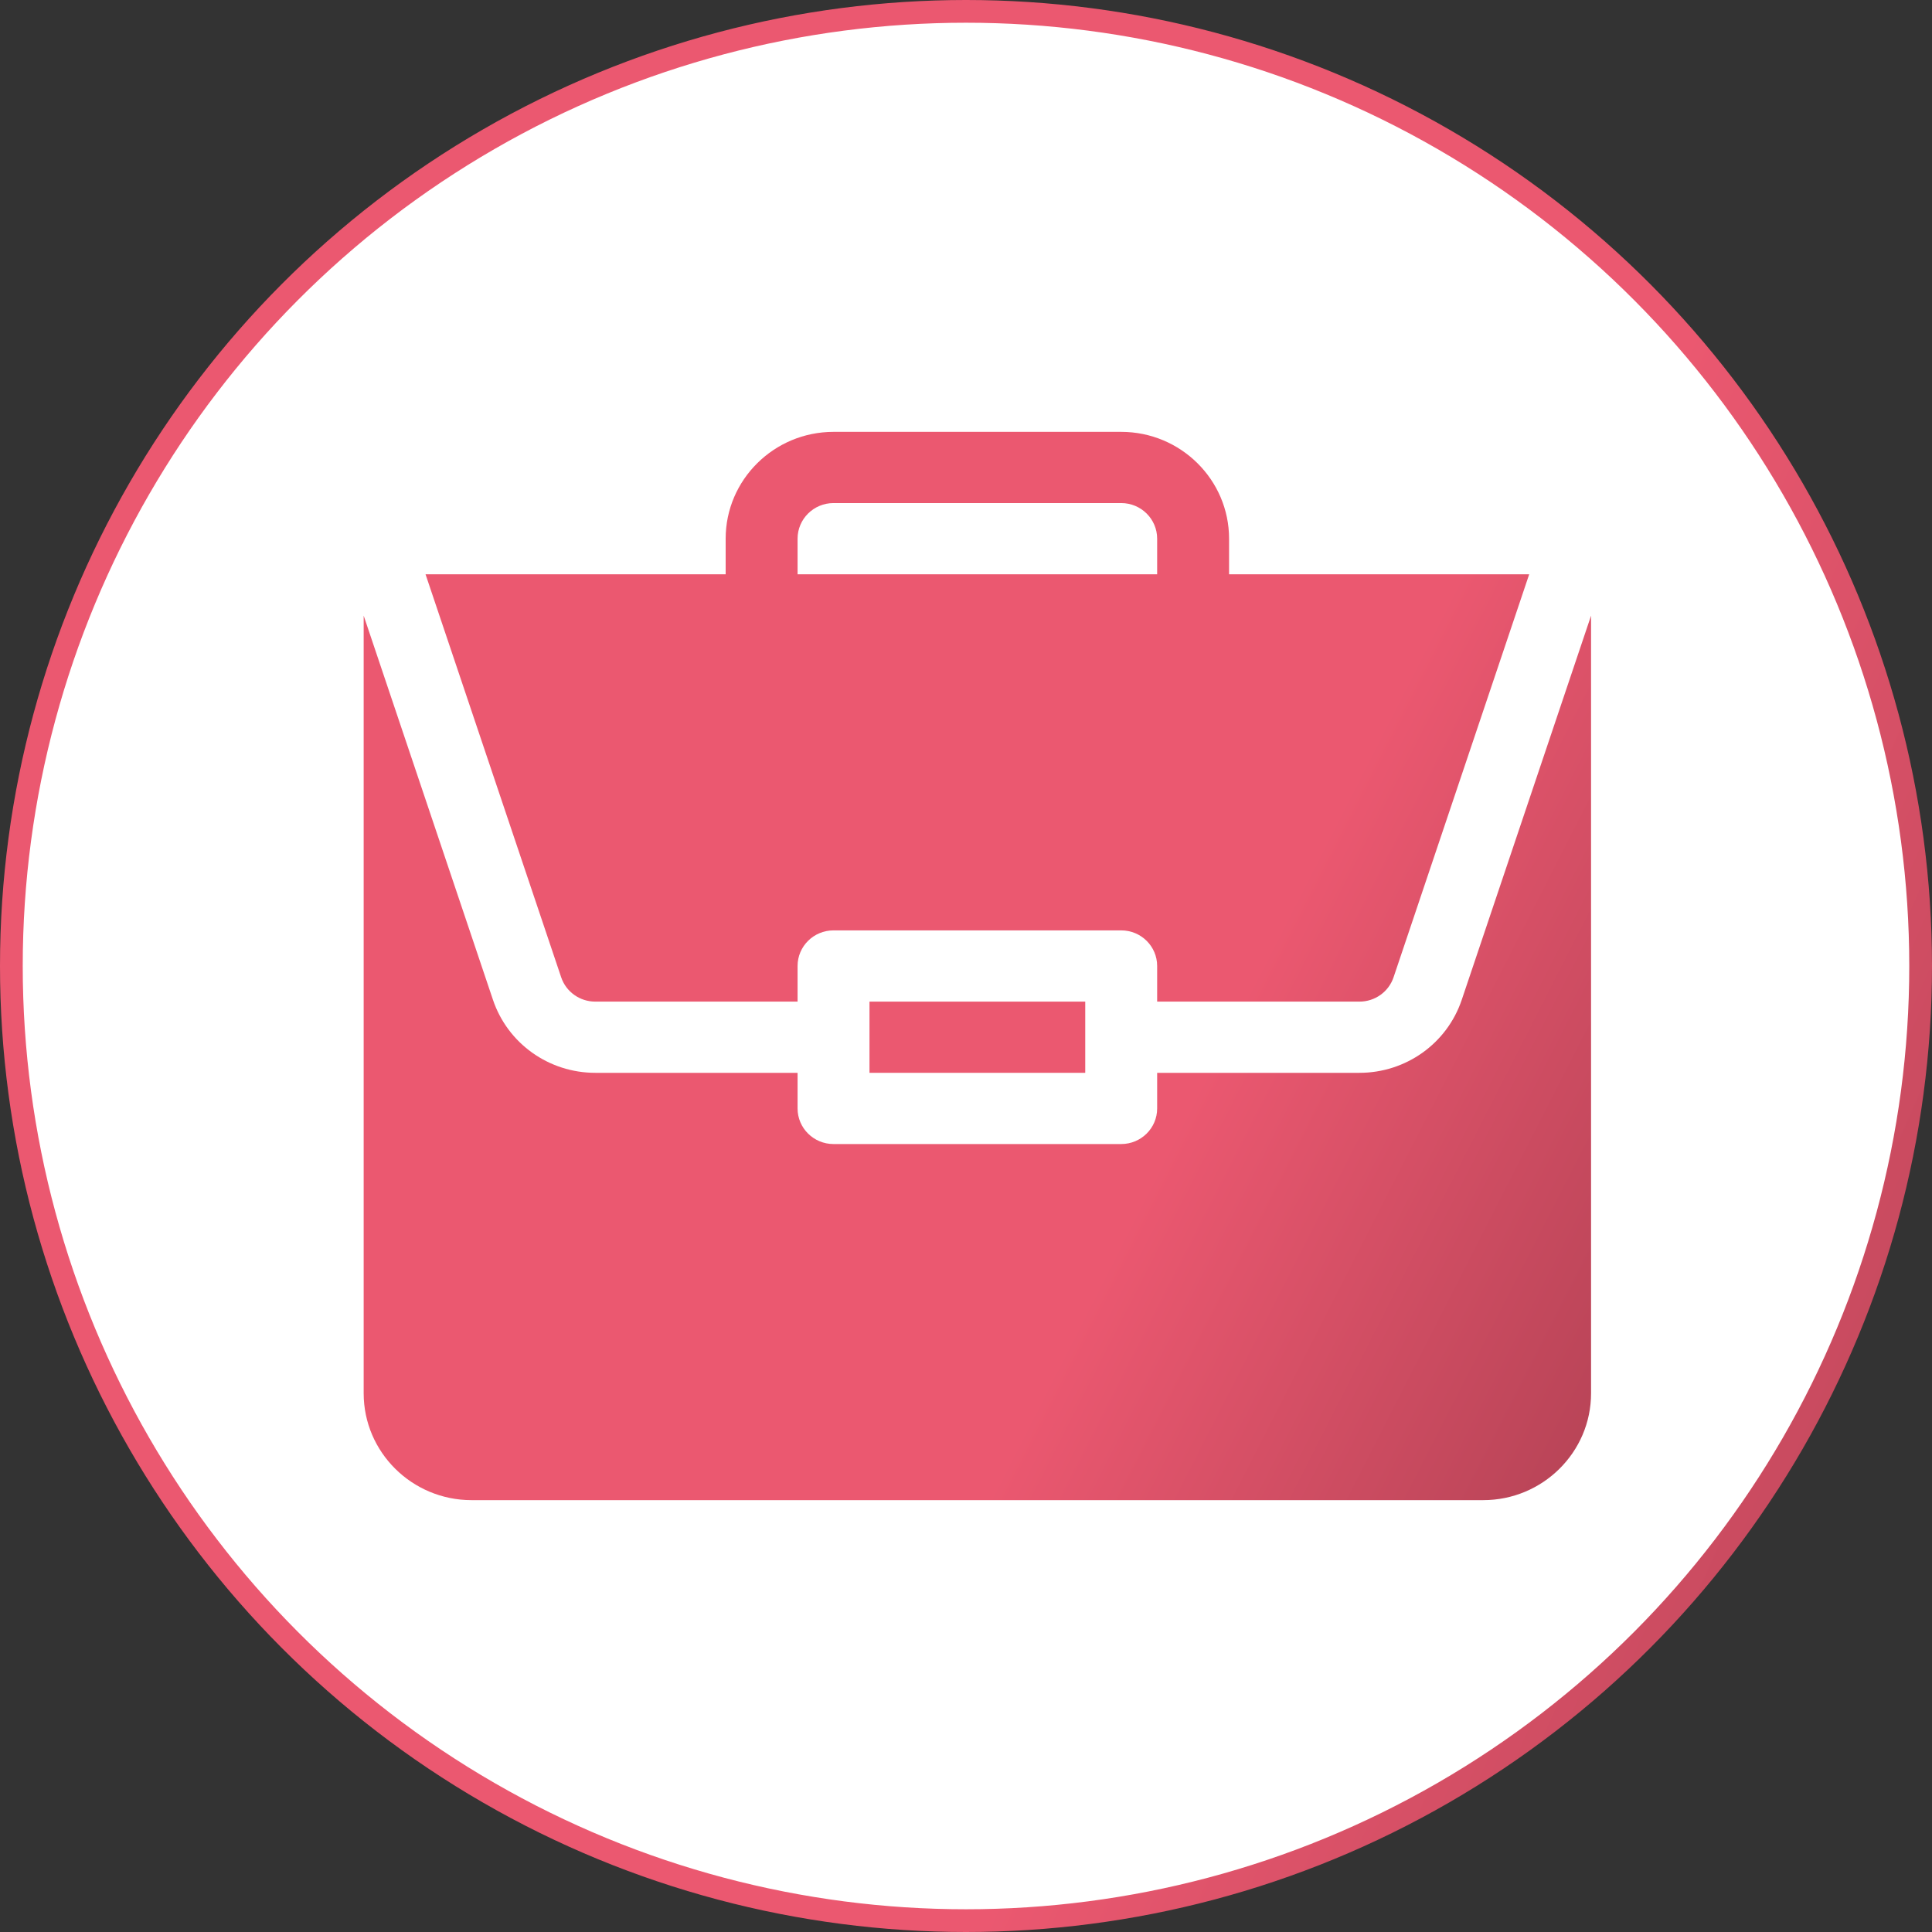
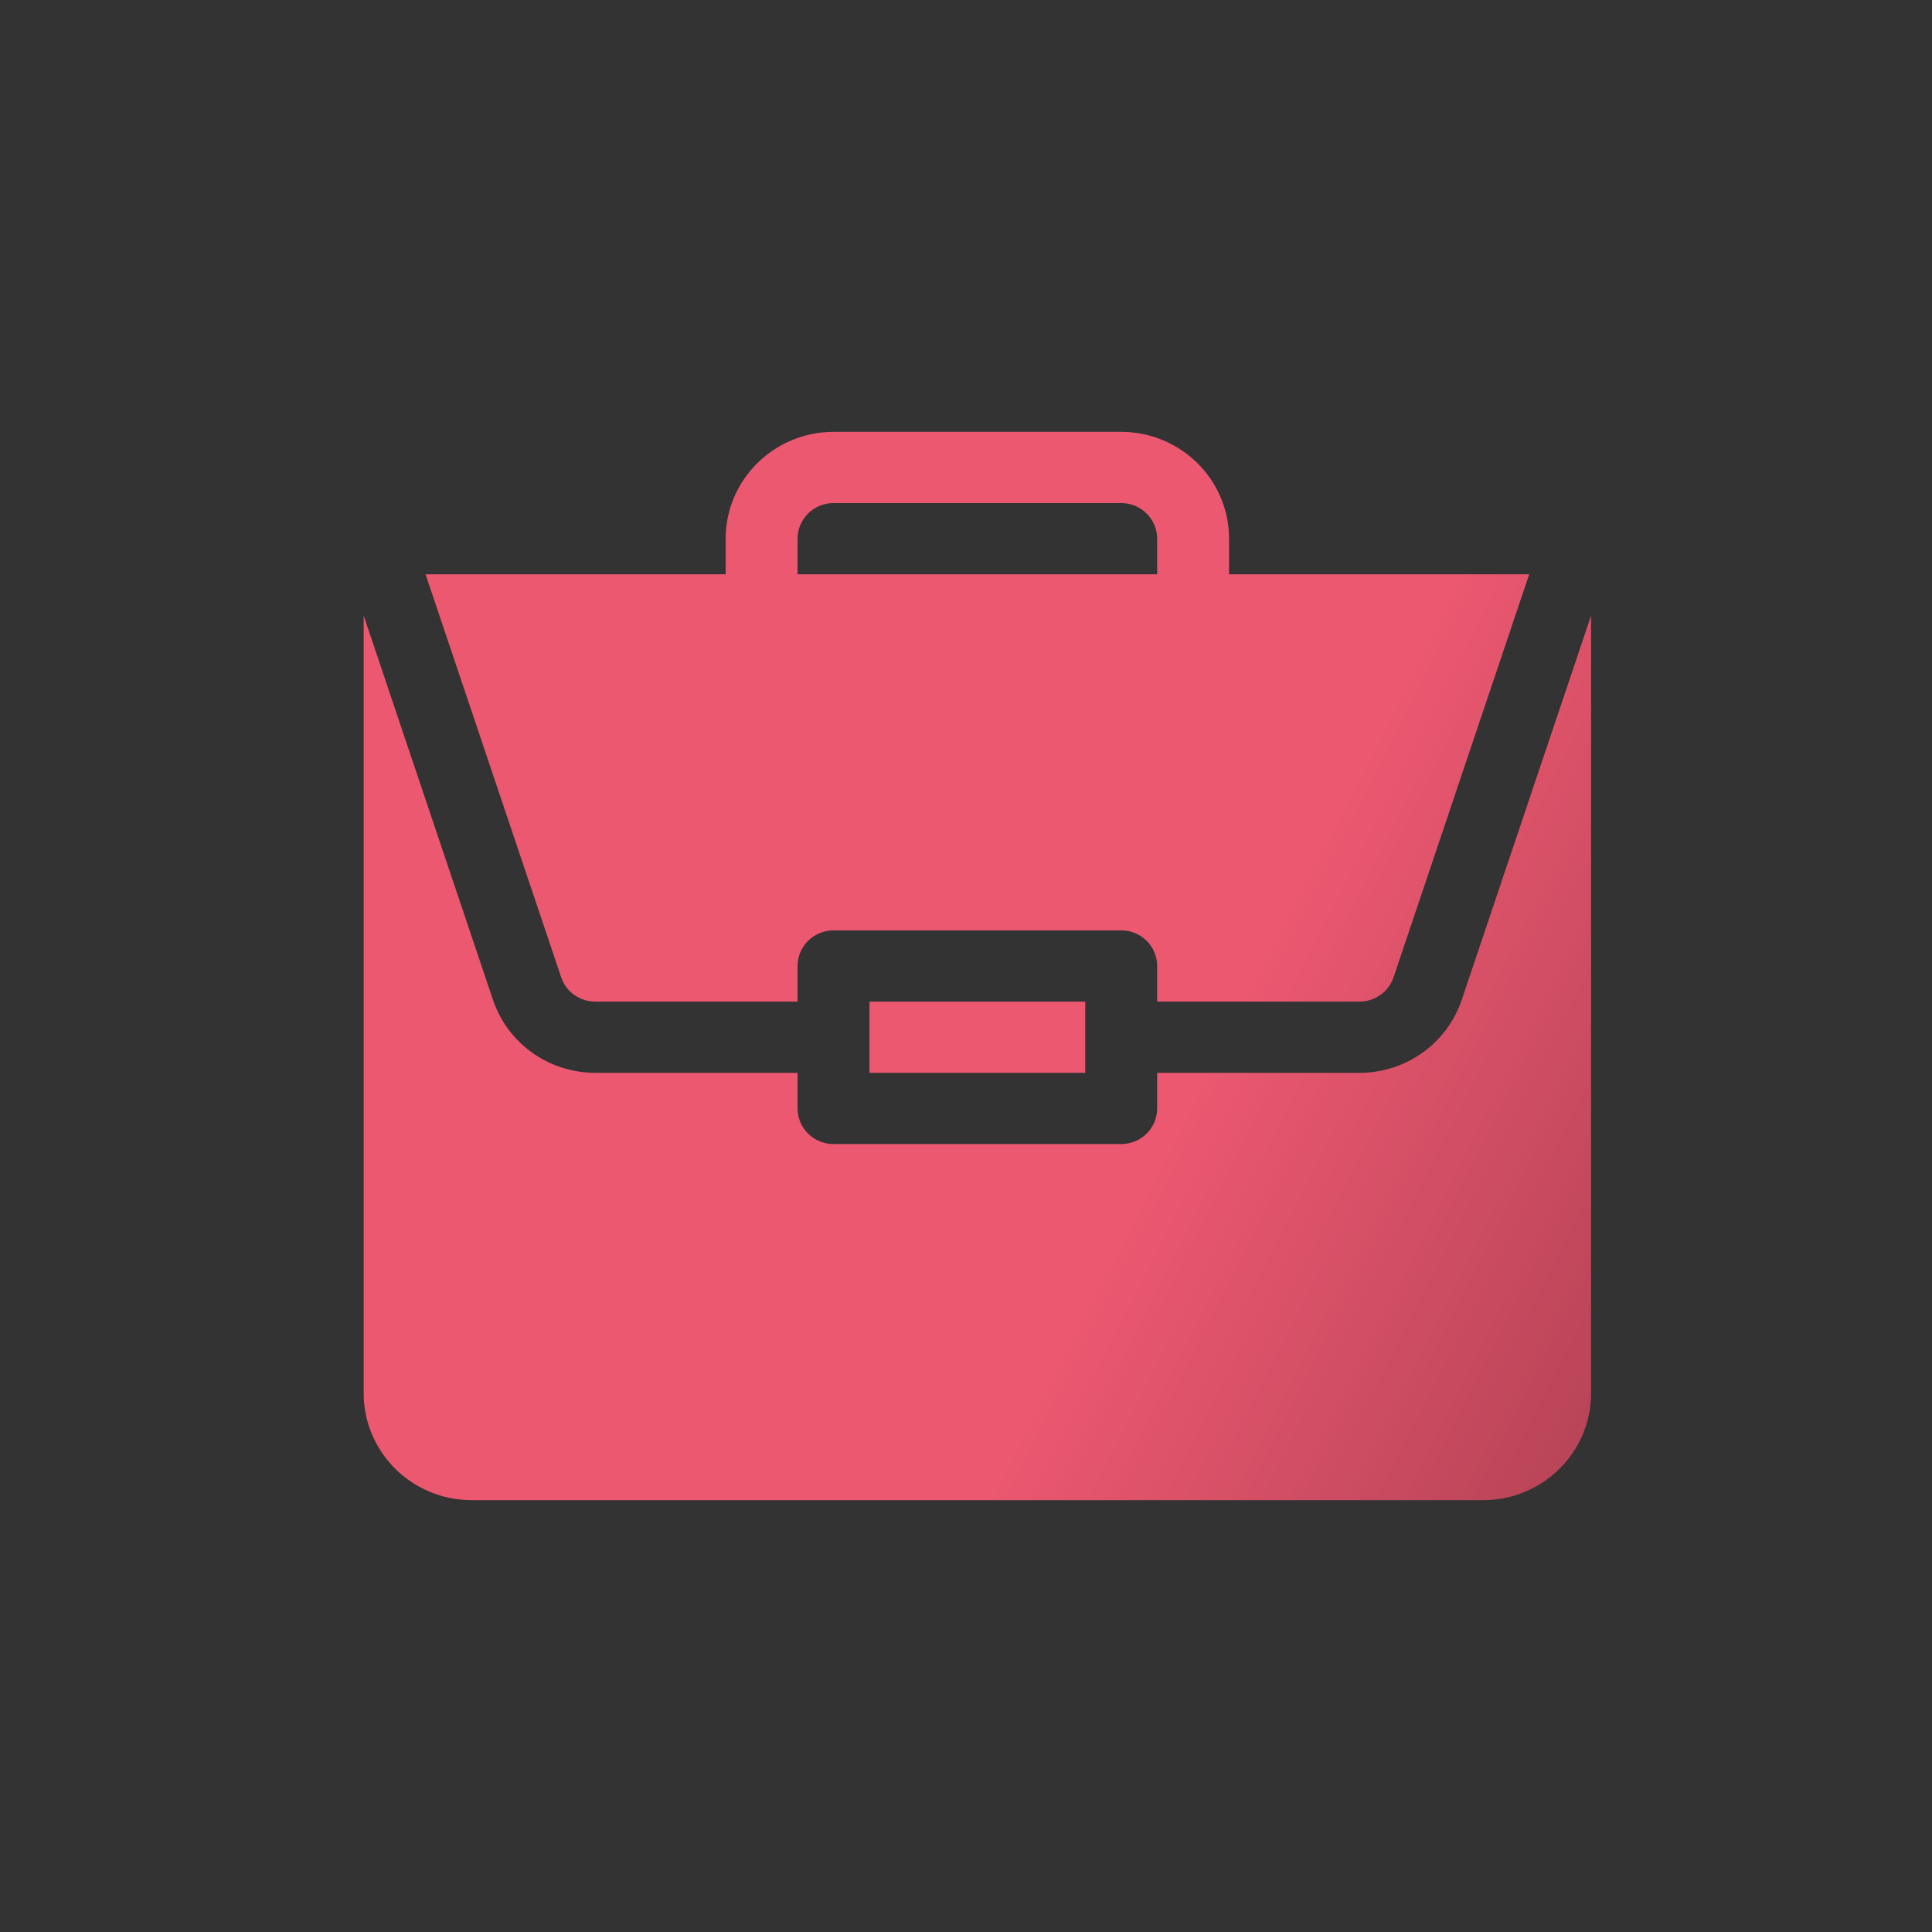
<svg xmlns="http://www.w3.org/2000/svg" width="85" height="85" viewBox="0 0 85 85" fill="none">
  <rect x="0" y="0" width="85" height="85" fill="#333333" stroke="none" />
-   <circle cx="42.5" cy="42.5" r="42" fill="white" stroke="url(#paint0_linear)" />
  <path d="M38.254 44.067H47.746V47.2H38.254V44.067Z" fill="url(#paint1_linear)" />
  <path d="M59.809 47.2H50.91V48.767C50.91 49.632 50.202 50.333 49.328 50.333H36.672C35.798 50.333 35.09 49.632 35.09 48.767V47.2H26.191C24.145 47.2 22.336 45.909 21.688 43.987L16 27.085V61.3C16 63.892 18.129 66 20.746 66H65.254C67.871 66 70 63.892 70 61.3V27.086L64.311 43.987C63.664 45.909 61.855 47.2 59.809 47.2Z" fill="url(#paint2_linear)" />
  <path d="M49.328 19H36.672C34.055 19 31.926 21.108 31.926 23.7V25.267H18.722L24.689 42.996C24.905 43.637 25.509 44.067 26.191 44.067H35.09V42.5C35.09 41.634 35.798 40.933 36.672 40.933H49.328C50.202 40.933 50.91 41.634 50.91 42.5V44.067H59.809C60.491 44.067 61.095 43.637 61.311 42.996L67.278 25.267H54.074V23.7C54.074 21.108 51.945 19 49.328 19ZM35.09 25.267V23.7C35.09 22.835 35.799 22.133 36.672 22.133H49.328C50.201 22.133 50.91 22.835 50.91 23.7V25.267H35.09Z" fill="url(#paint3_linear)" />
  <defs>
    <linearGradient id="paint0_linear" x1="0" y1="0" x2="102.526" y2="45.567" gradientUnits="userSpaceOnUse">
      <stop offset="0.659" stop-color="#EB5870" />
      <stop offset="1" stop-color="#B64356" />
    </linearGradient>
    <linearGradient id="paint1_linear" x1="16" y1="19" x2="77.868" y2="50.592" gradientUnits="userSpaceOnUse">
      <stop offset="0.659" stop-color="#EB5870" />
      <stop offset="1" stop-color="#B64356" />
    </linearGradient>
    <linearGradient id="paint2_linear" x1="16" y1="19" x2="77.868" y2="50.592" gradientUnits="userSpaceOnUse">
      <stop offset="0.659" stop-color="#EB5870" />
      <stop offset="1" stop-color="#B64356" />
    </linearGradient>
    <linearGradient id="paint3_linear" x1="16" y1="19" x2="77.868" y2="50.592" gradientUnits="userSpaceOnUse">
      <stop offset="0.659" stop-color="#EB5870" />
      <stop offset="1" stop-color="#B64356" />
    </linearGradient>
  </defs>
</svg>